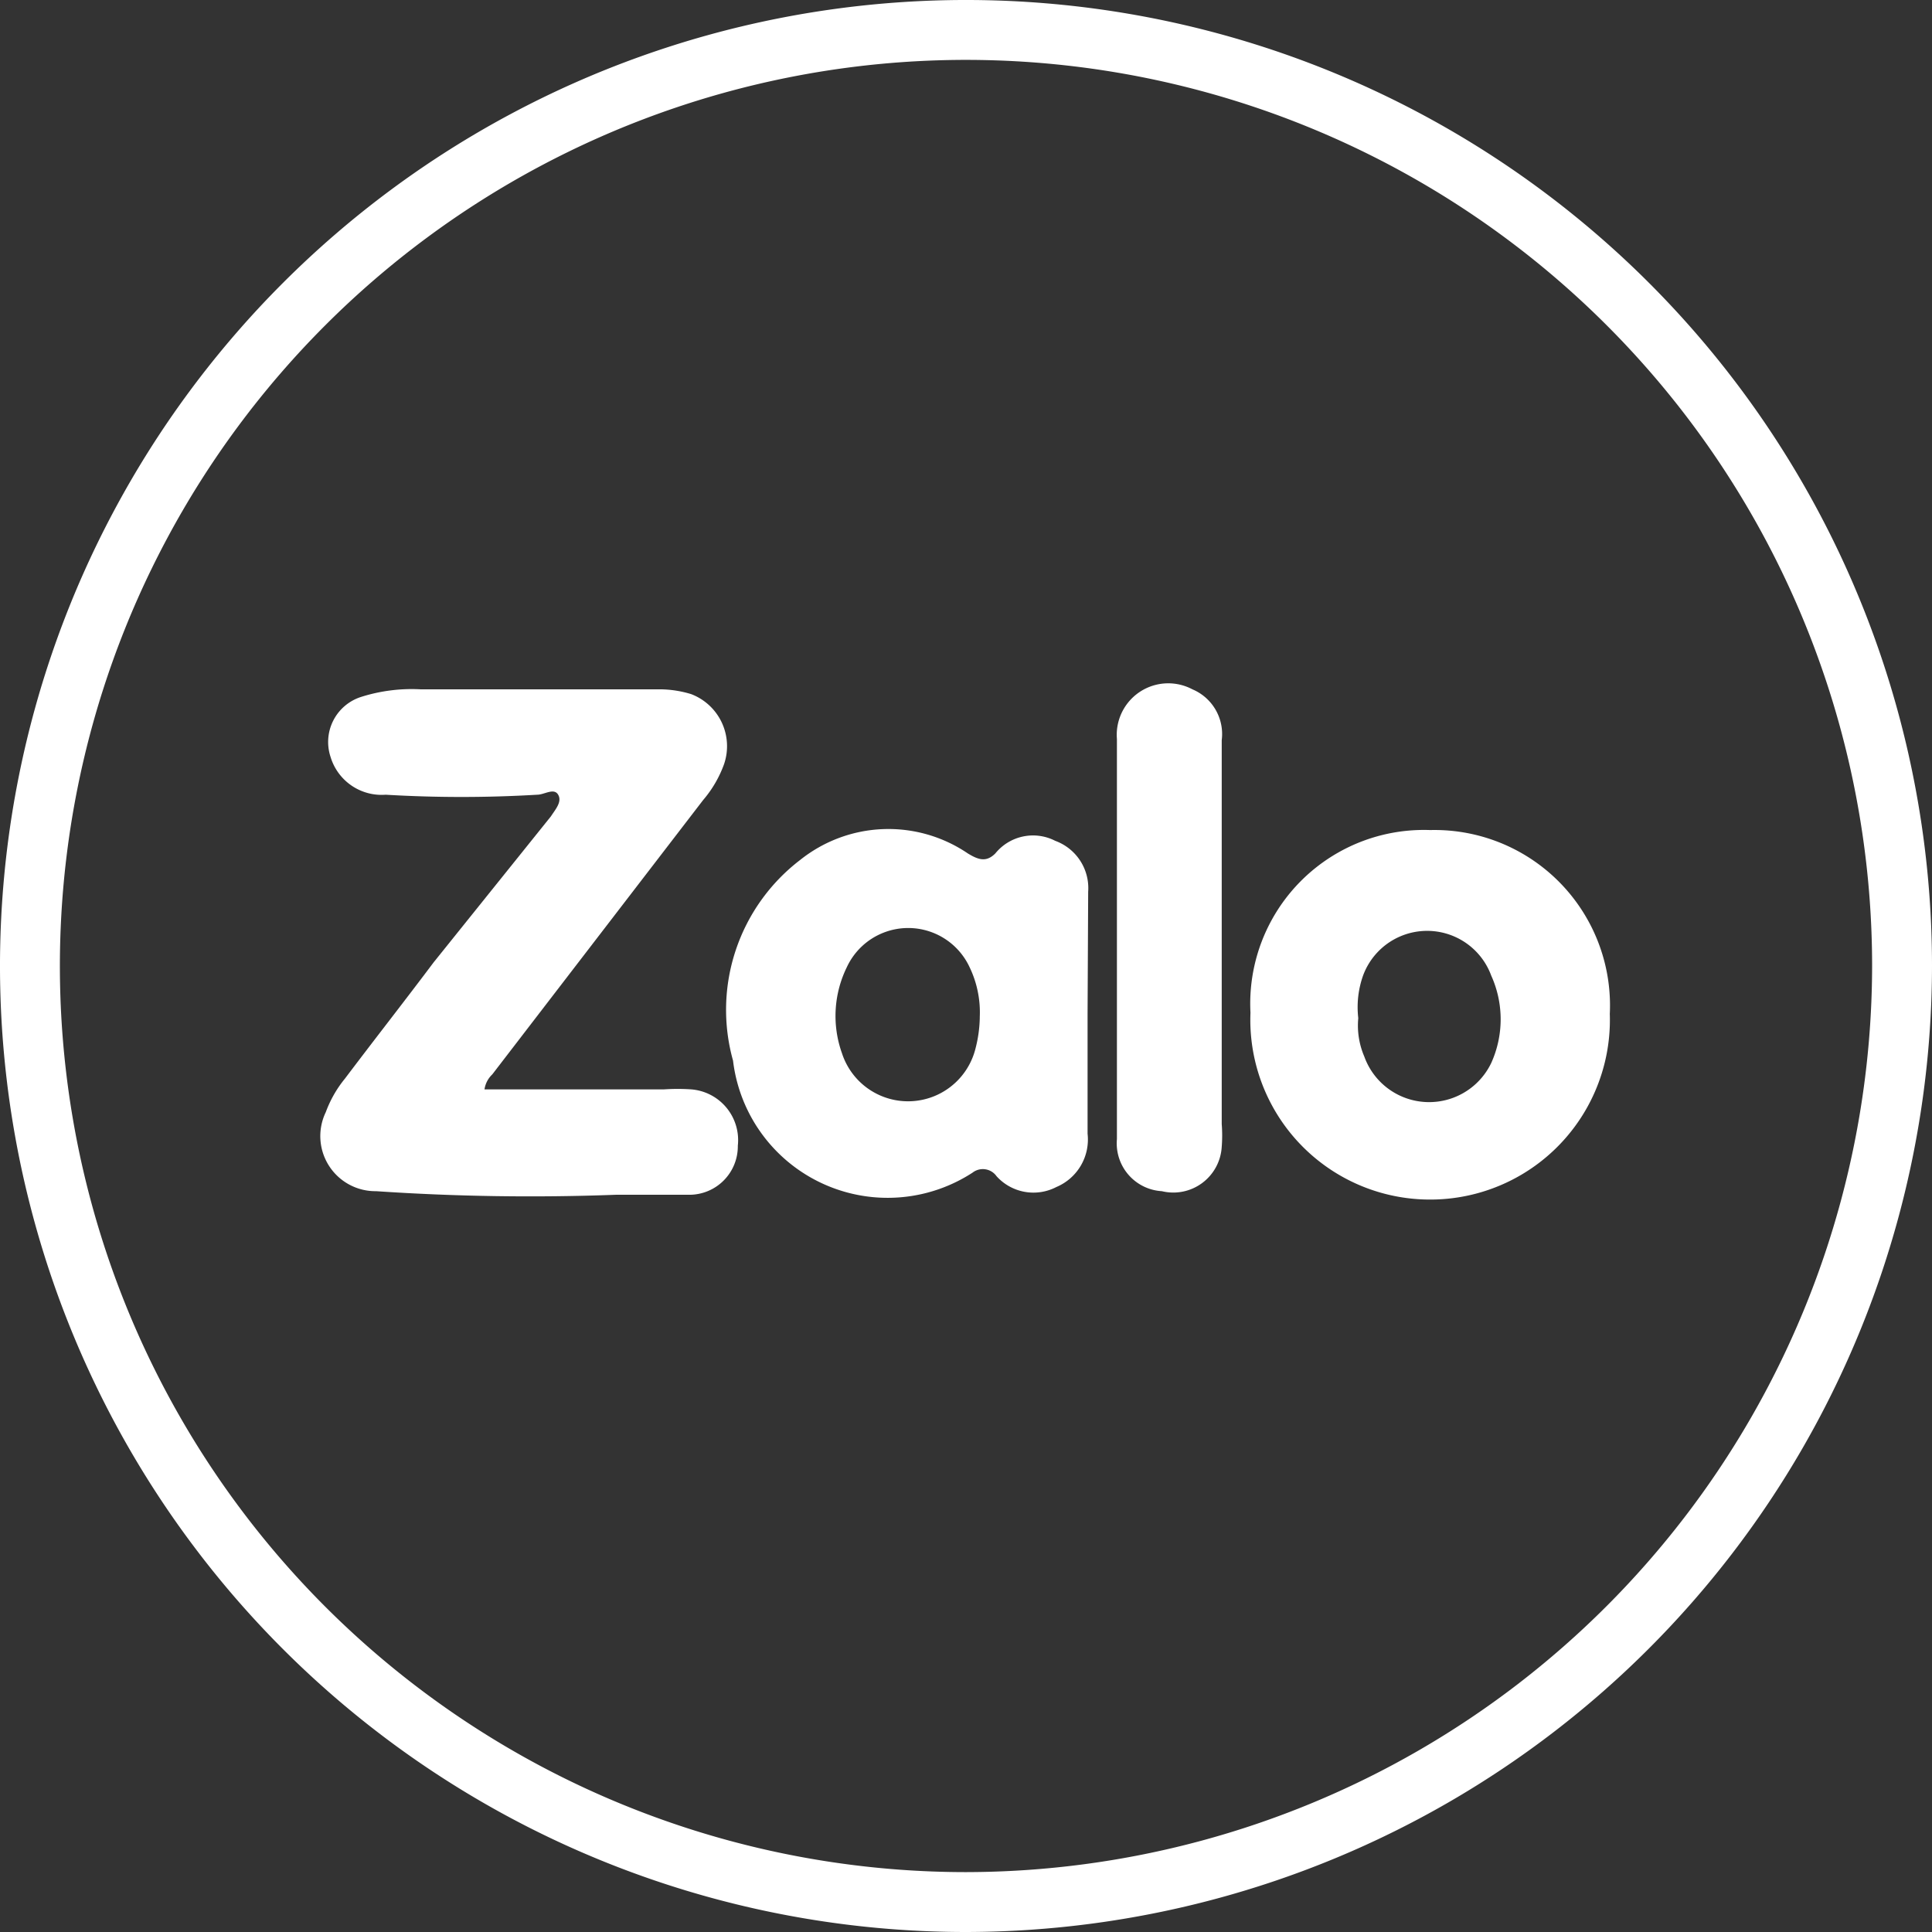
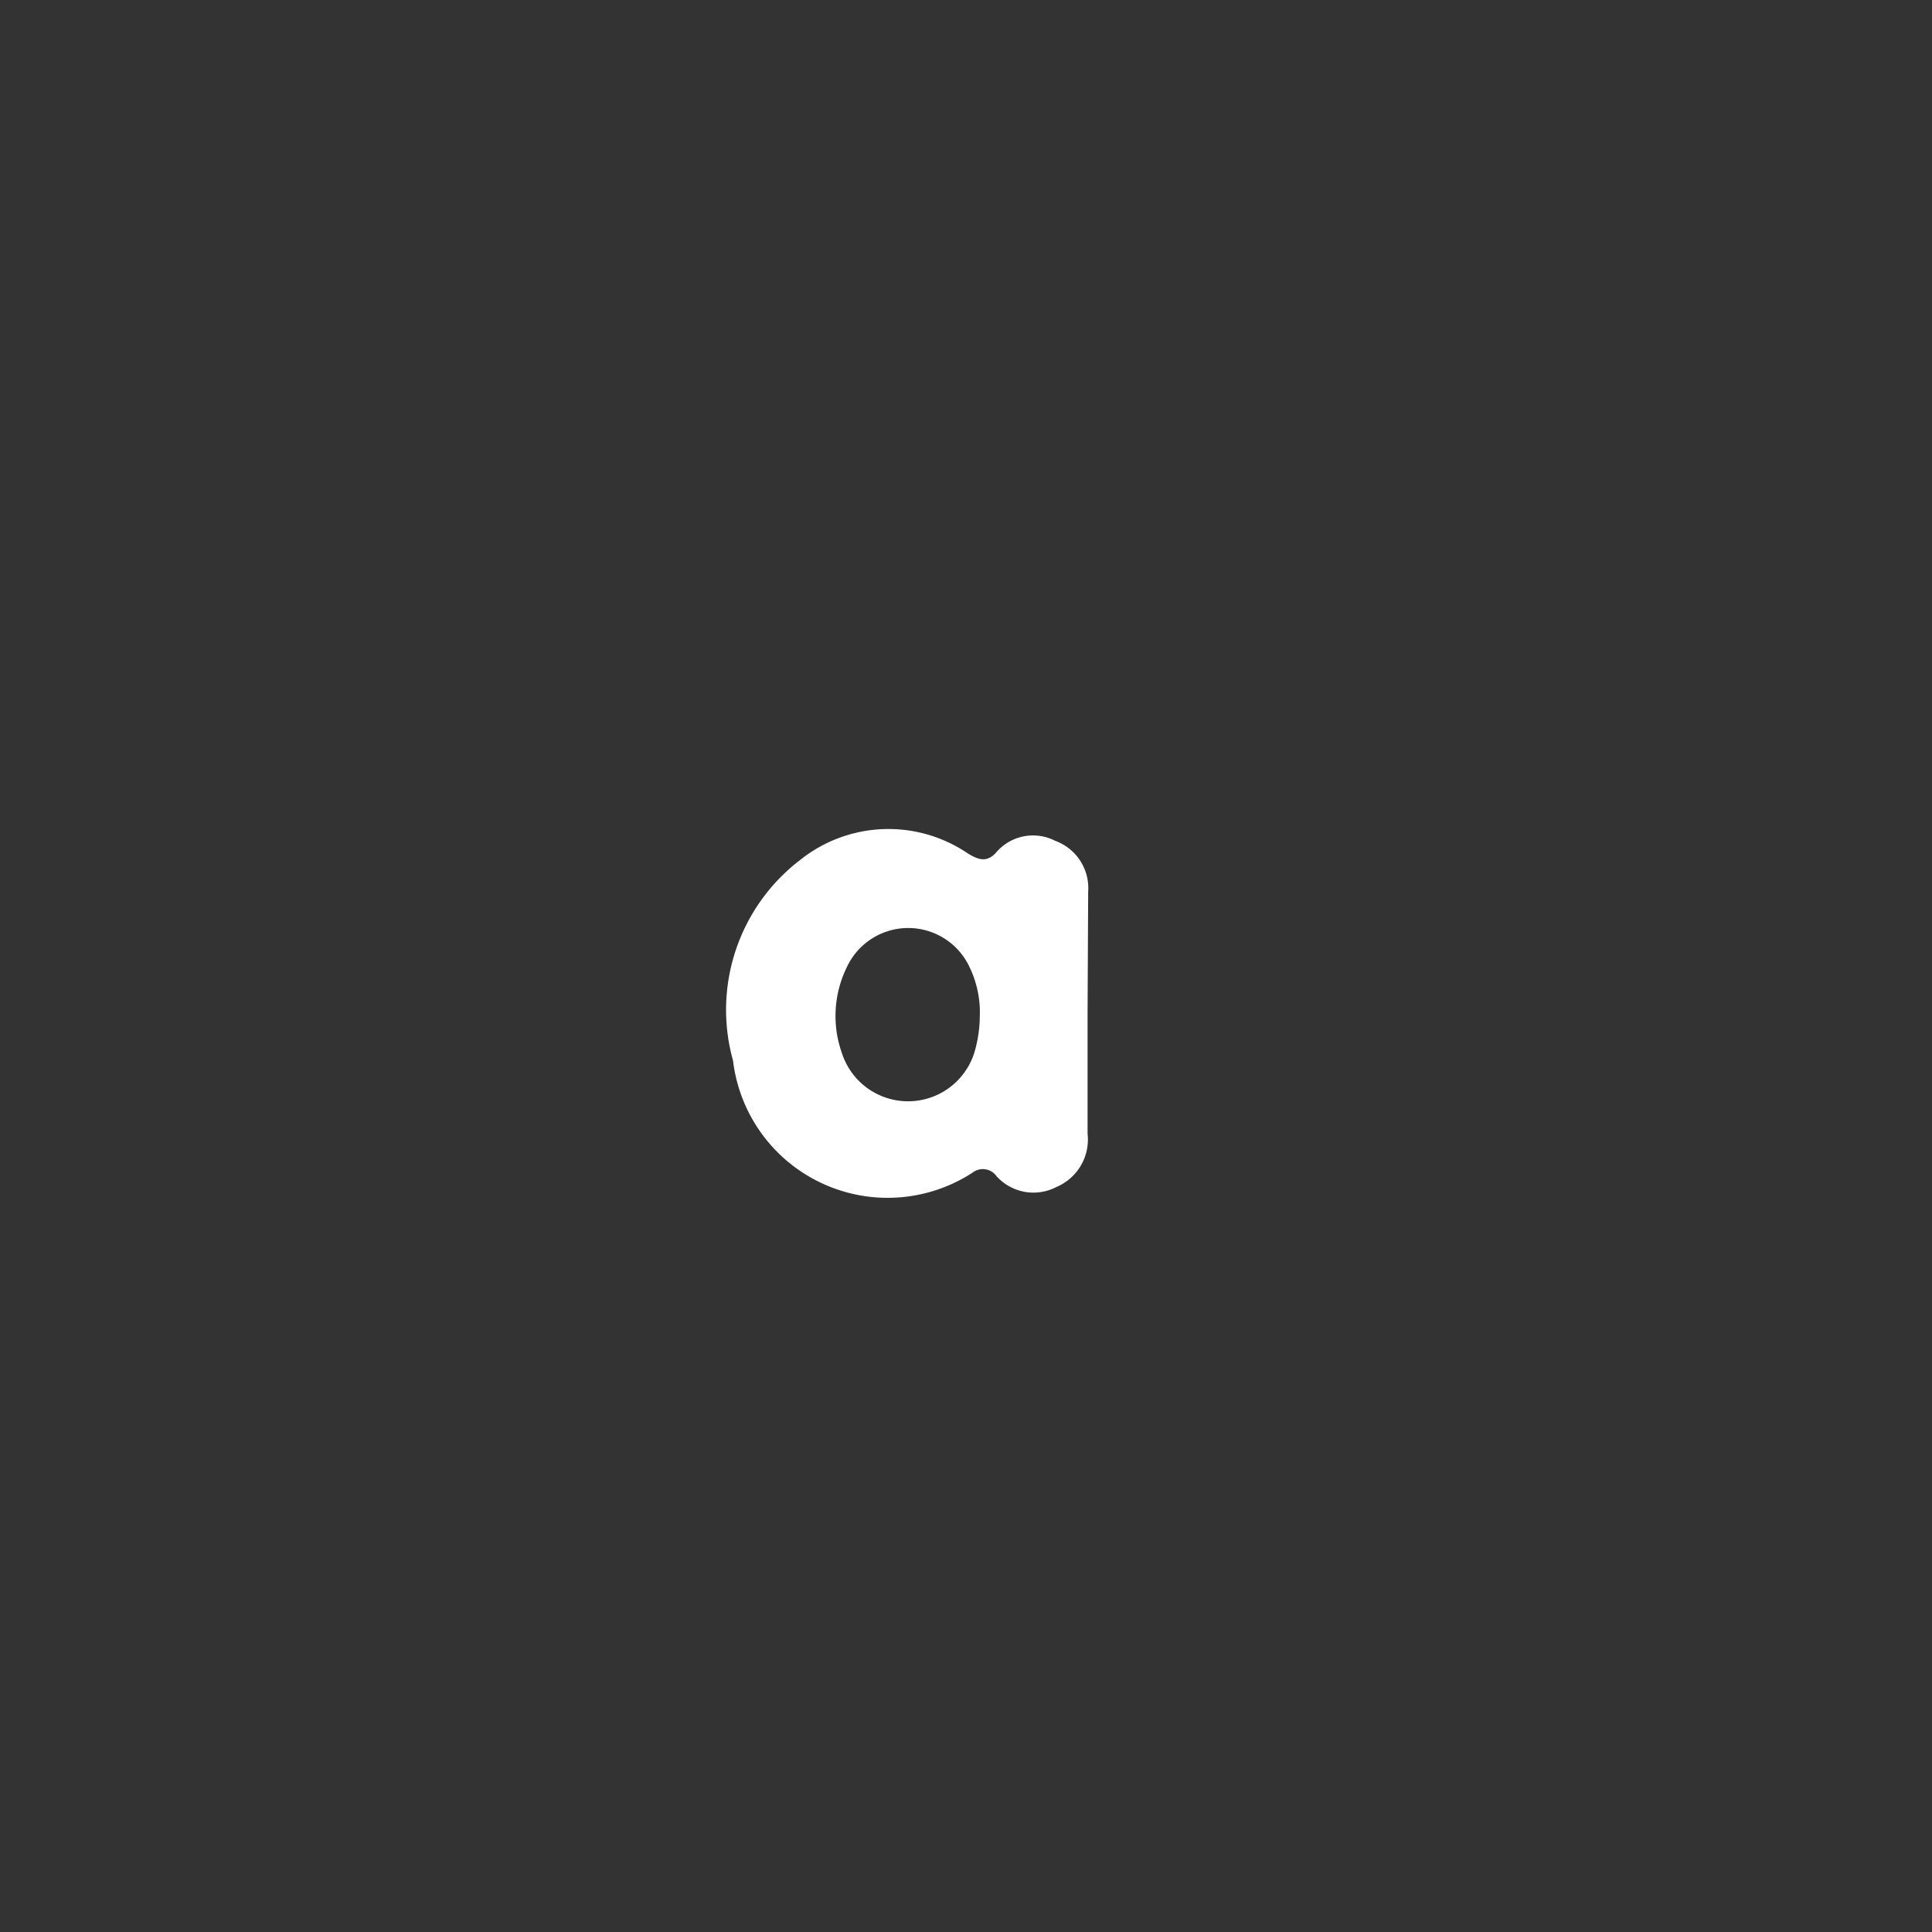
<svg xmlns="http://www.w3.org/2000/svg" id="Layer_1" data-name="Layer 1" viewBox="0 0 32.26 32.26">
  <rect x="0" y="0" width="32.26" height="32.26" fill="#333333" stroke="none" />
  <defs>
    <style>.cls-1{fill:#fff;}.cls-2{fill:none;stroke:#fff;stroke-miterlimit:10;}</style>
  </defs>
-   <path class="cls-1" d="M8.09,18.19h3a3.39,3.39,0,0,1,.45,0,.85.85,0,0,1,.78.94.81.81,0,0,1-.81.82c-.41,0-.82,0-1.23,0a38.13,38.13,0,0,1-4-.06.92.92,0,0,1-.84-1.32,1.94,1.94,0,0,1,.32-.56c.49-.65,1-1.3,1.48-1.94L9.2,13.63l0,0c.07-.11.19-.24.12-.36s-.23,0-.35,0a21.38,21.38,0,0,1-2.53,0,.89.89,0,0,1-.92-.63.79.79,0,0,1,.5-1,2.79,2.79,0,0,1,1-.13c1.33,0,2.66,0,4,0a1.82,1.82,0,0,1,.52.08.93.93,0,0,1,.55,1.17,1.93,1.93,0,0,1-.35.6L8.22,17.94A.43.43,0,0,0,8.09,18.19Z" />
  <path class="cls-1" d="M18.16,16.93v2a.86.86,0,0,1-.52.89.83.83,0,0,1-1-.18.28.28,0,0,0-.4-.06,2.6,2.6,0,0,1-4-1.87,3.15,3.15,0,0,1,1.12-3.35,2.36,2.36,0,0,1,2.8-.11c.18.11.31.15.46,0a.81.81,0,0,1,1-.21.84.84,0,0,1,.55.85Zm-1.8.05a1.74,1.74,0,0,0-.17-.83,1.13,1.13,0,0,0-2.05,0,1.85,1.85,0,0,0-.08,1.44,1.16,1.16,0,0,0,2.22-.05A2.21,2.21,0,0,0,16.36,17Z" />
-   <path class="cls-1" d="M23.88,13.86a2.93,2.93,0,0,1,3,3.07,3,3,0,0,1-3,3.1,3,3,0,0,1-3-3.12A2.9,2.9,0,0,1,23.88,13.86ZM22.68,17a1.31,1.31,0,0,0,.1.64,1.15,1.15,0,0,0,2.12.11,1.77,1.77,0,0,0,0-1.46,1.14,1.14,0,0,0-2.14,0A1.58,1.58,0,0,0,22.68,17Z" />
-   <path class="cls-1" d="M18.65,15.67V12.34a.86.86,0,0,1,1.26-.83.81.81,0,0,1,.49.85c0,.7,0,1.4,0,2.1v4.31a2.43,2.43,0,0,1,0,.38.81.81,0,0,1-1,.74.8.8,0,0,1-.75-.87C18.65,17.91,18.65,16.79,18.65,15.67Z" />
-   <path class="cls-2" d="M16.13,31.76A15.63,15.63,0,1,1,31.76,16.13,15.65,15.65,0,0,1,16.13,31.76Z" />
</svg>